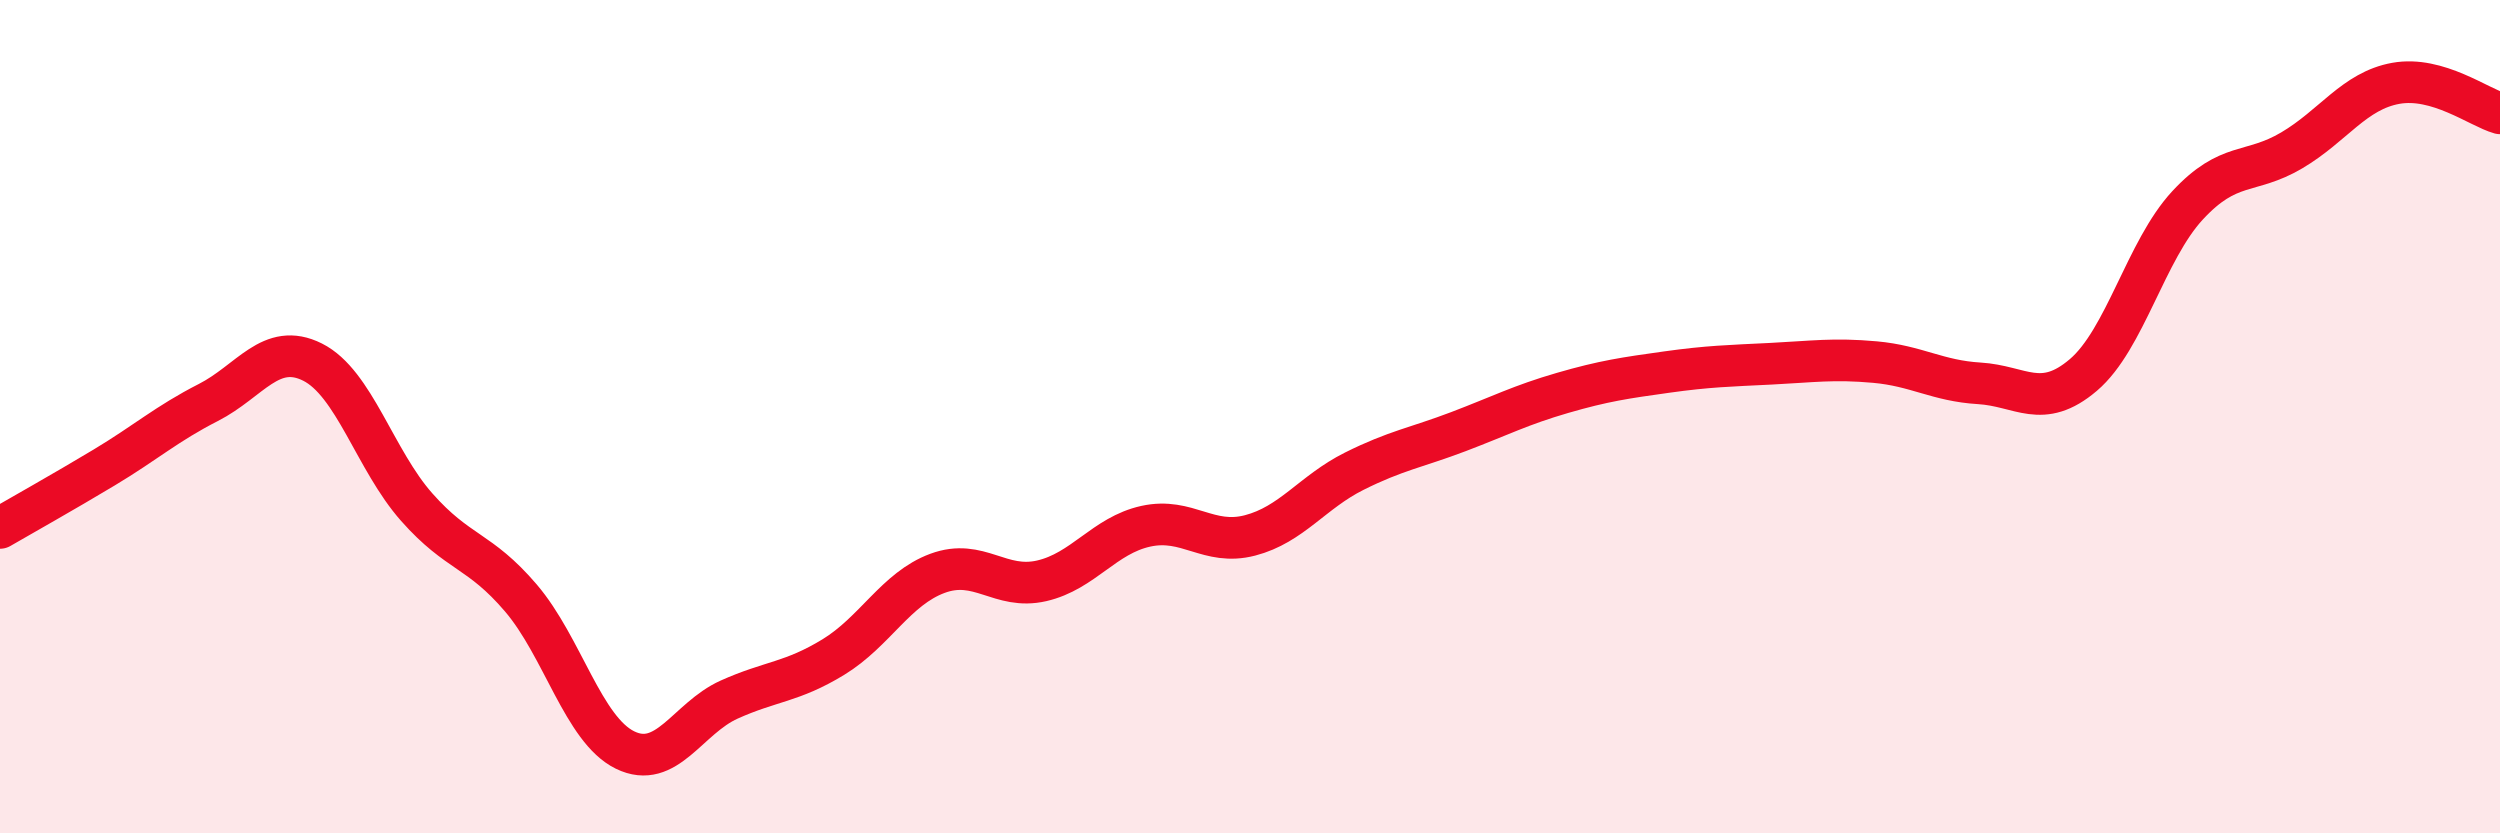
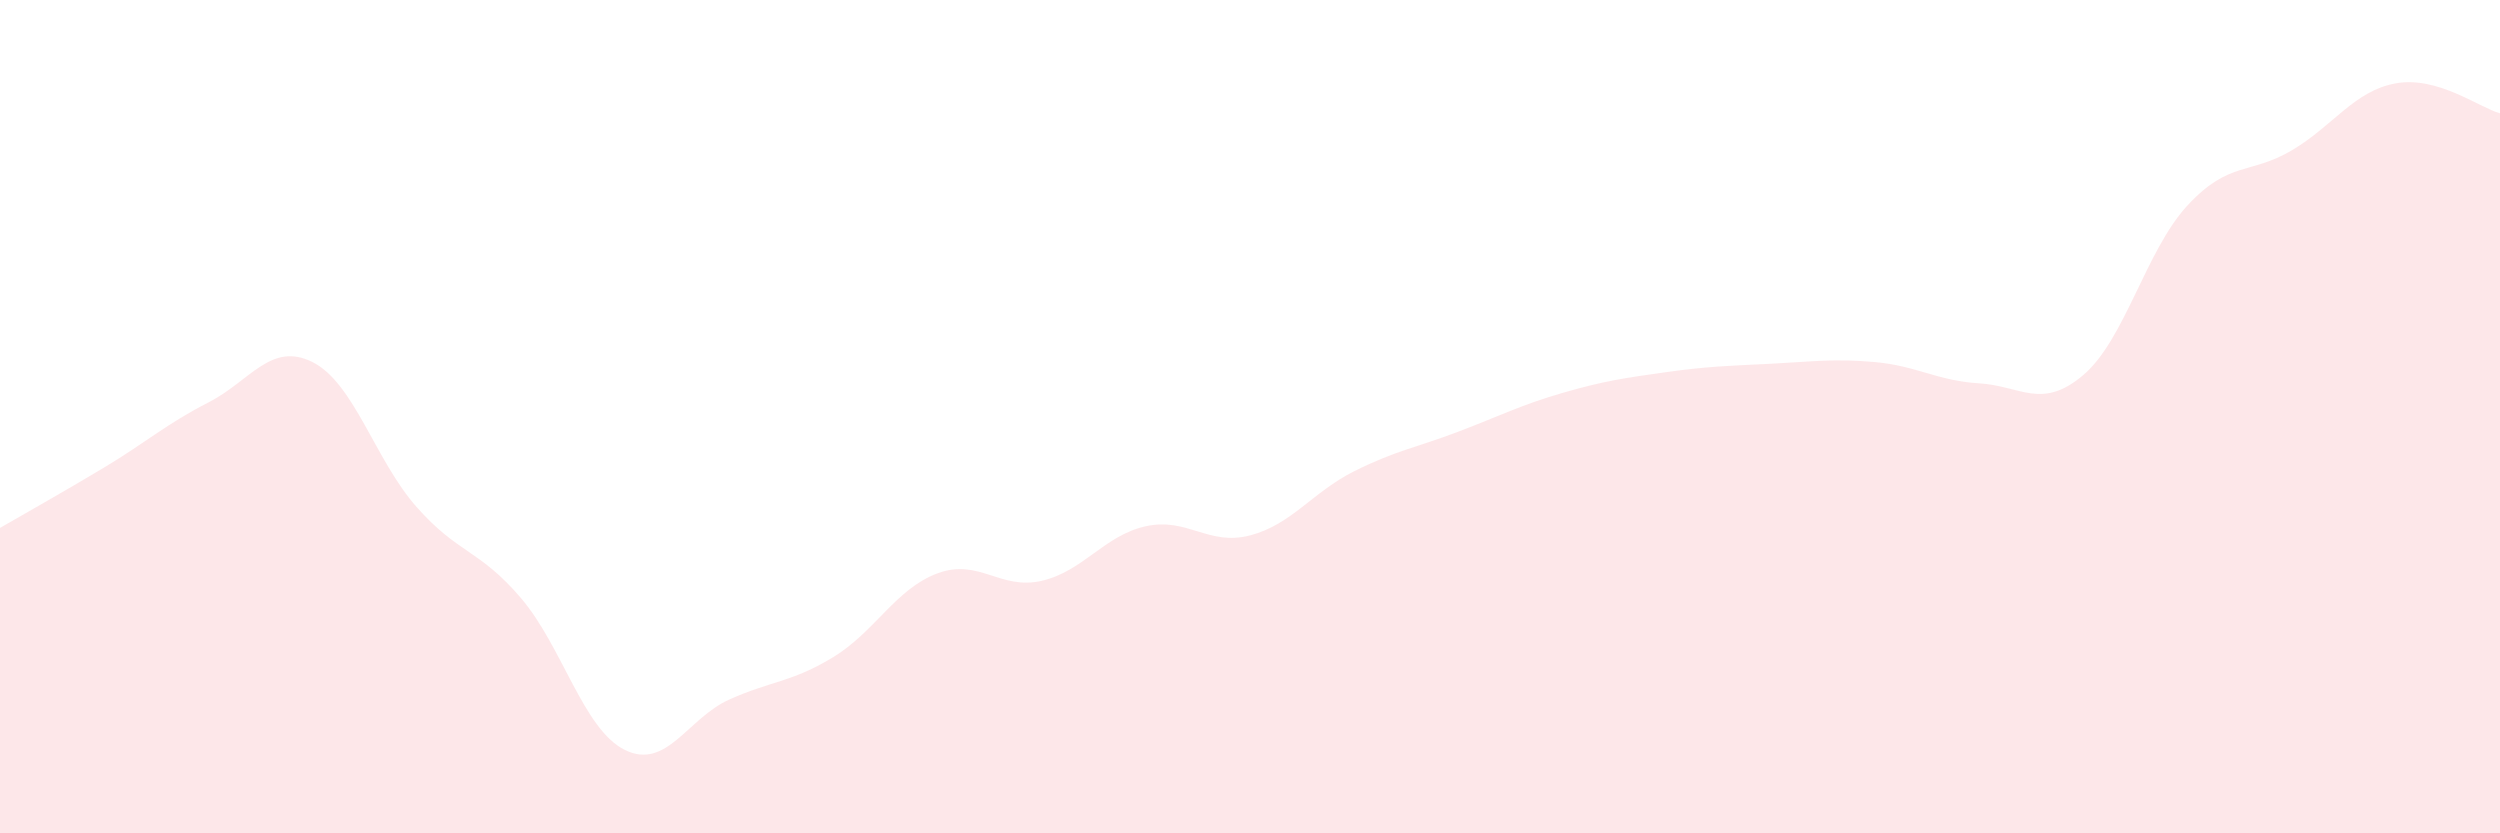
<svg xmlns="http://www.w3.org/2000/svg" width="60" height="20" viewBox="0 0 60 20">
  <path d="M 0,12.67 C 0.5,12.38 1.5,11.82 2.5,11.22 C 3.5,10.62 4,10.17 5,9.66 C 6,9.15 6.5,8.19 7.5,8.69 C 8.5,9.19 9,11.04 10,12.17 C 11,13.3 11.5,13.18 12.5,14.35 C 13.5,15.52 14,17.51 15,18 C 16,18.49 16.5,17.24 17.5,16.79 C 18.5,16.34 19,16.38 20,15.77 C 21,15.16 21.5,14.13 22.5,13.76 C 23.5,13.39 24,14.17 25,13.94 C 26,13.71 26.5,12.85 27.5,12.63 C 28.5,12.41 29,13.11 30,12.85 C 31,12.59 31.5,11.81 32.5,11.31 C 33.5,10.81 34,10.74 35,10.36 C 36,9.98 36.5,9.72 37.5,9.43 C 38.5,9.14 39,9.07 40,8.93 C 41,8.79 41.5,8.78 42.5,8.73 C 43.5,8.68 44,8.6 45,8.69 C 46,8.78 46.5,9.14 47.5,9.2 C 48.5,9.26 49,9.85 50,9 C 51,8.15 51.5,6.01 52.5,4.93 C 53.5,3.85 54,4.2 55,3.61 C 56,3.02 56.5,2.18 57.5,2 C 58.5,1.82 59.5,2.58 60,2.72L60 20L0 20Z" fill="#EB0A25" opacity="0.1" stroke-linecap="round" stroke-linejoin="round" />
-   <path d="M 0,12.67 C 0.5,12.38 1.5,11.82 2.5,11.22 C 3.5,10.62 4,10.17 5,9.66 C 6,9.15 6.5,8.19 7.5,8.69 C 8.5,9.19 9,11.04 10,12.17 C 11,13.3 11.5,13.18 12.5,14.35 C 13.5,15.52 14,17.51 15,18 C 16,18.49 16.5,17.24 17.5,16.79 C 18.5,16.34 19,16.38 20,15.77 C 21,15.16 21.5,14.13 22.5,13.76 C 23.5,13.39 24,14.17 25,13.94 C 26,13.71 26.5,12.85 27.5,12.63 C 28.5,12.41 29,13.11 30,12.85 C 31,12.59 31.5,11.81 32.5,11.31 C 33.5,10.81 34,10.74 35,10.36 C 36,9.98 36.5,9.72 37.5,9.43 C 38.5,9.14 39,9.07 40,8.93 C 41,8.79 41.5,8.78 42.5,8.73 C 43.5,8.68 44,8.6 45,8.69 C 46,8.78 46.5,9.14 47.5,9.2 C 48.5,9.26 49,9.85 50,9 C 51,8.15 51.5,6.01 52.5,4.93 C 53.5,3.85 54,4.2 55,3.61 C 56,3.02 56.5,2.18 57.5,2 C 58.5,1.82 59.5,2.58 60,2.72" stroke="#EB0A25" stroke-width="1" fill="none" stroke-linecap="round" stroke-linejoin="round" />
</svg>